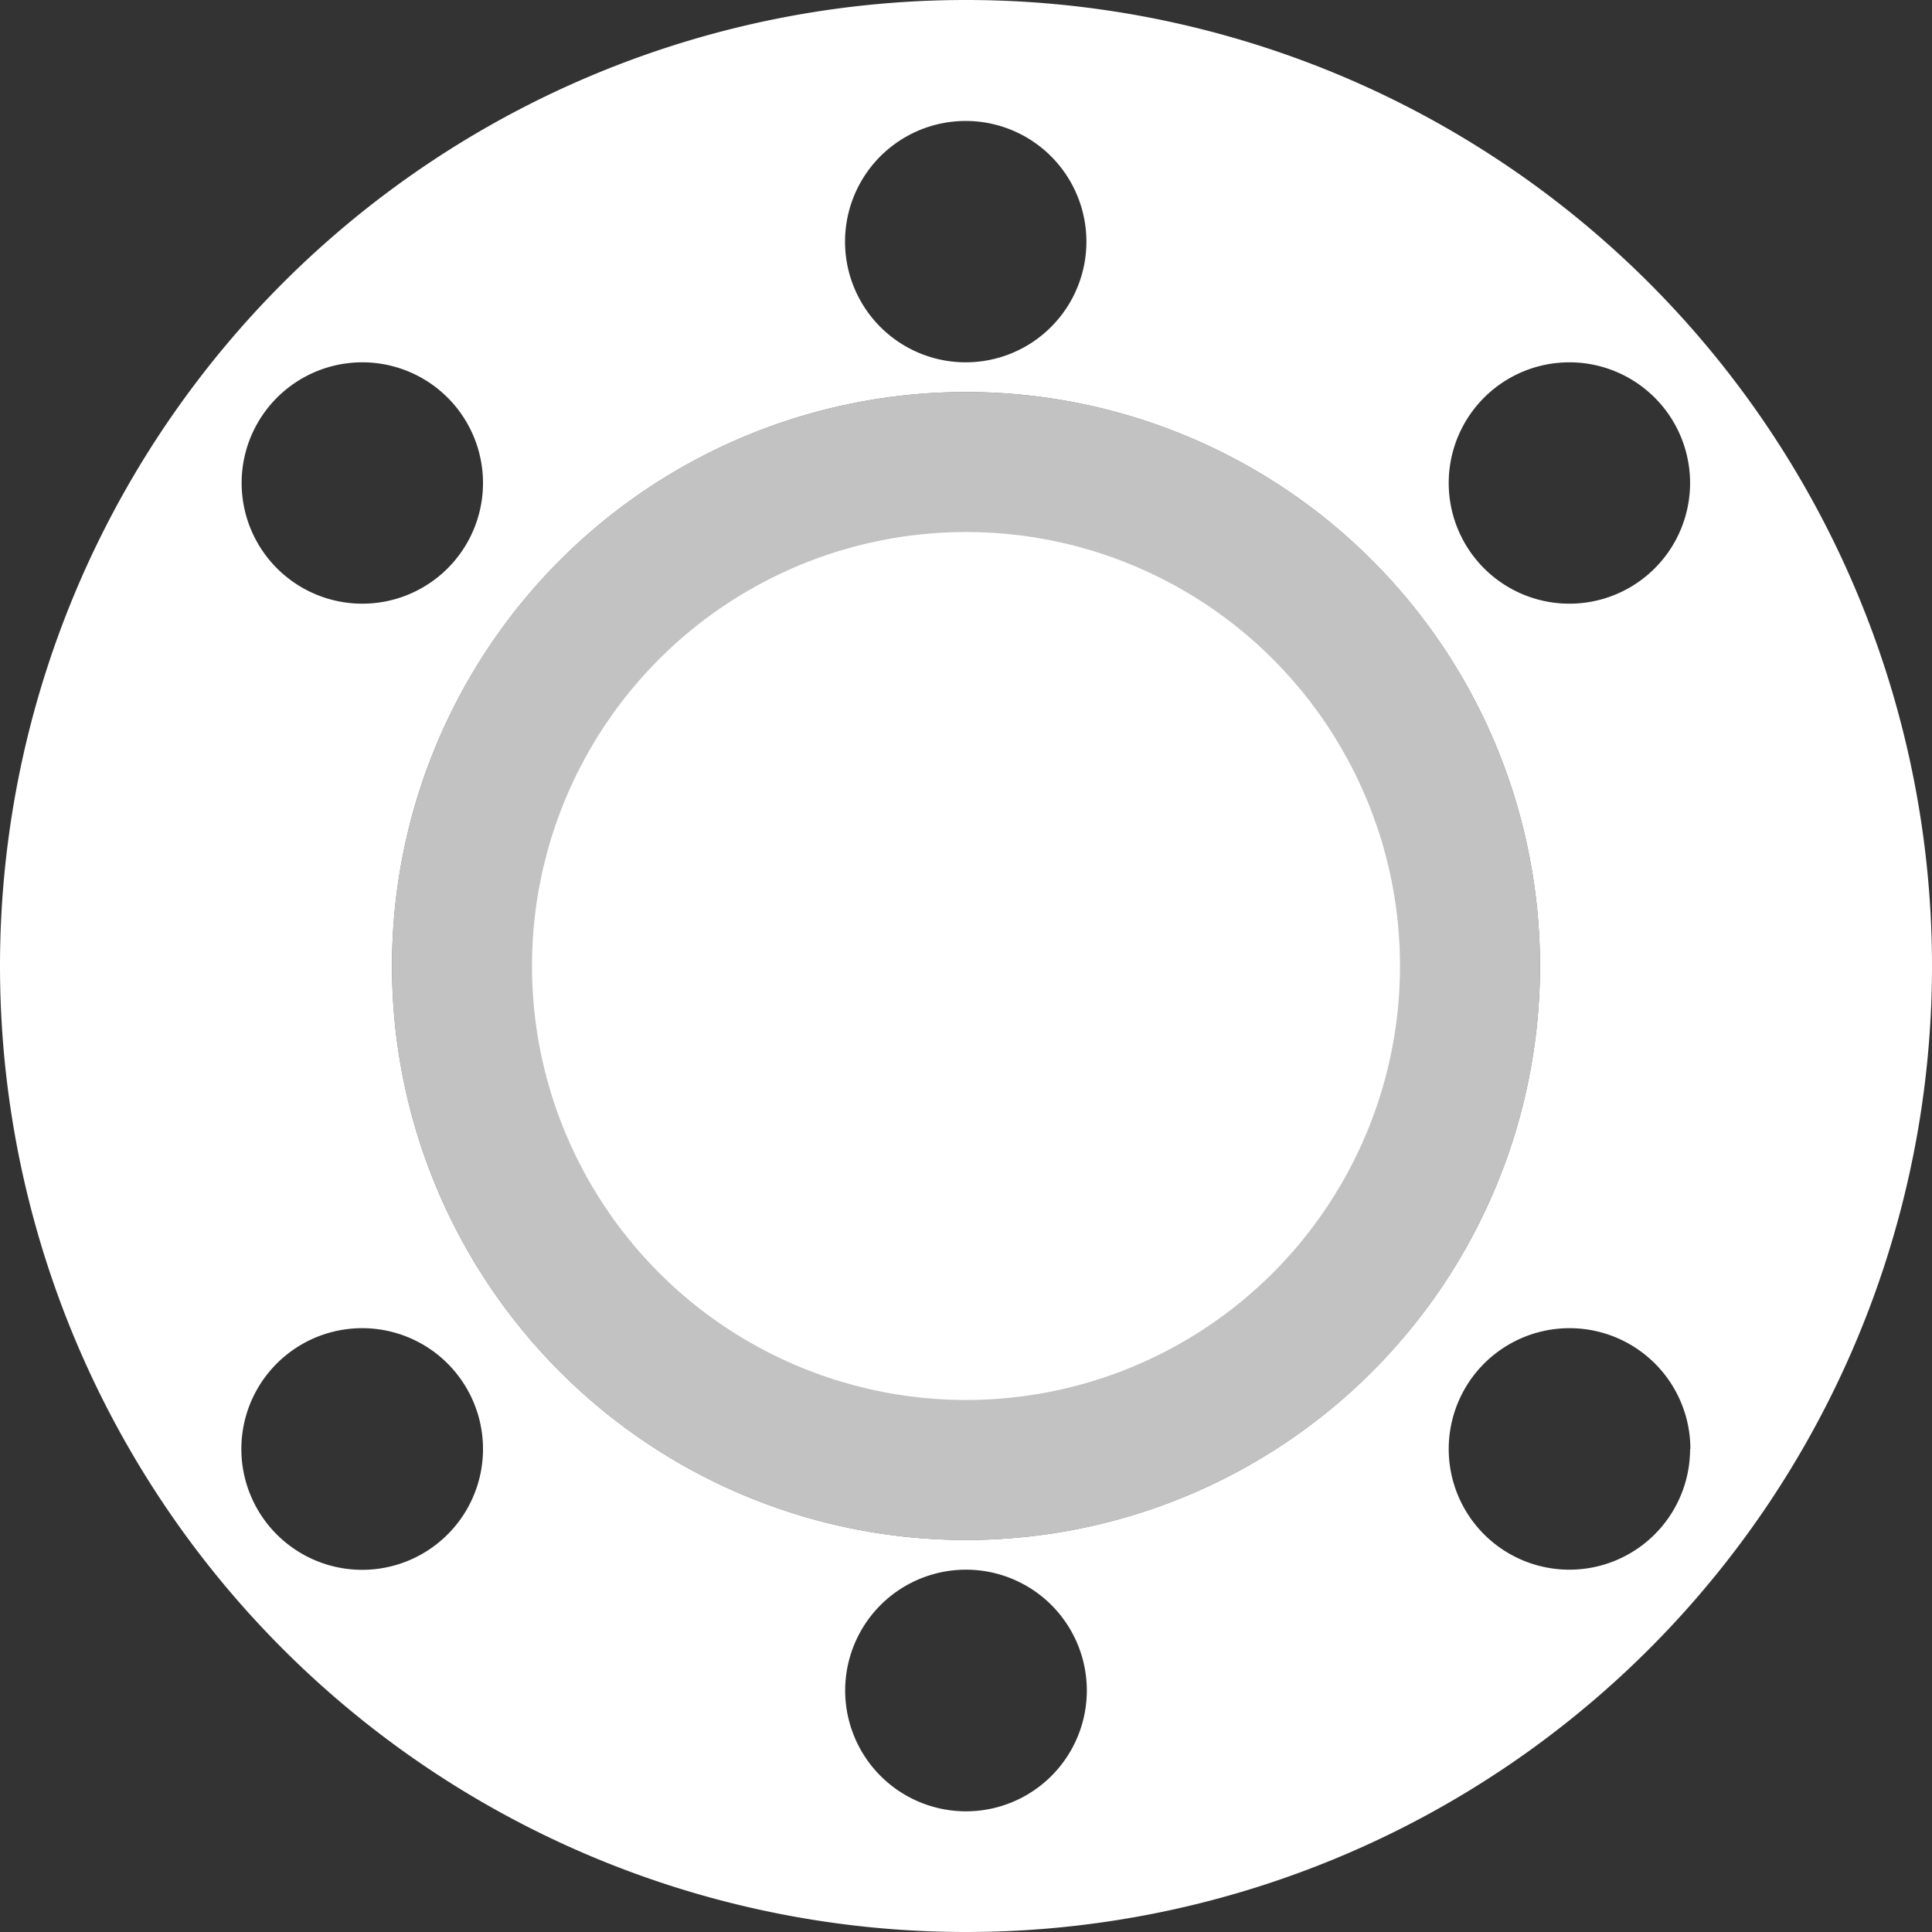
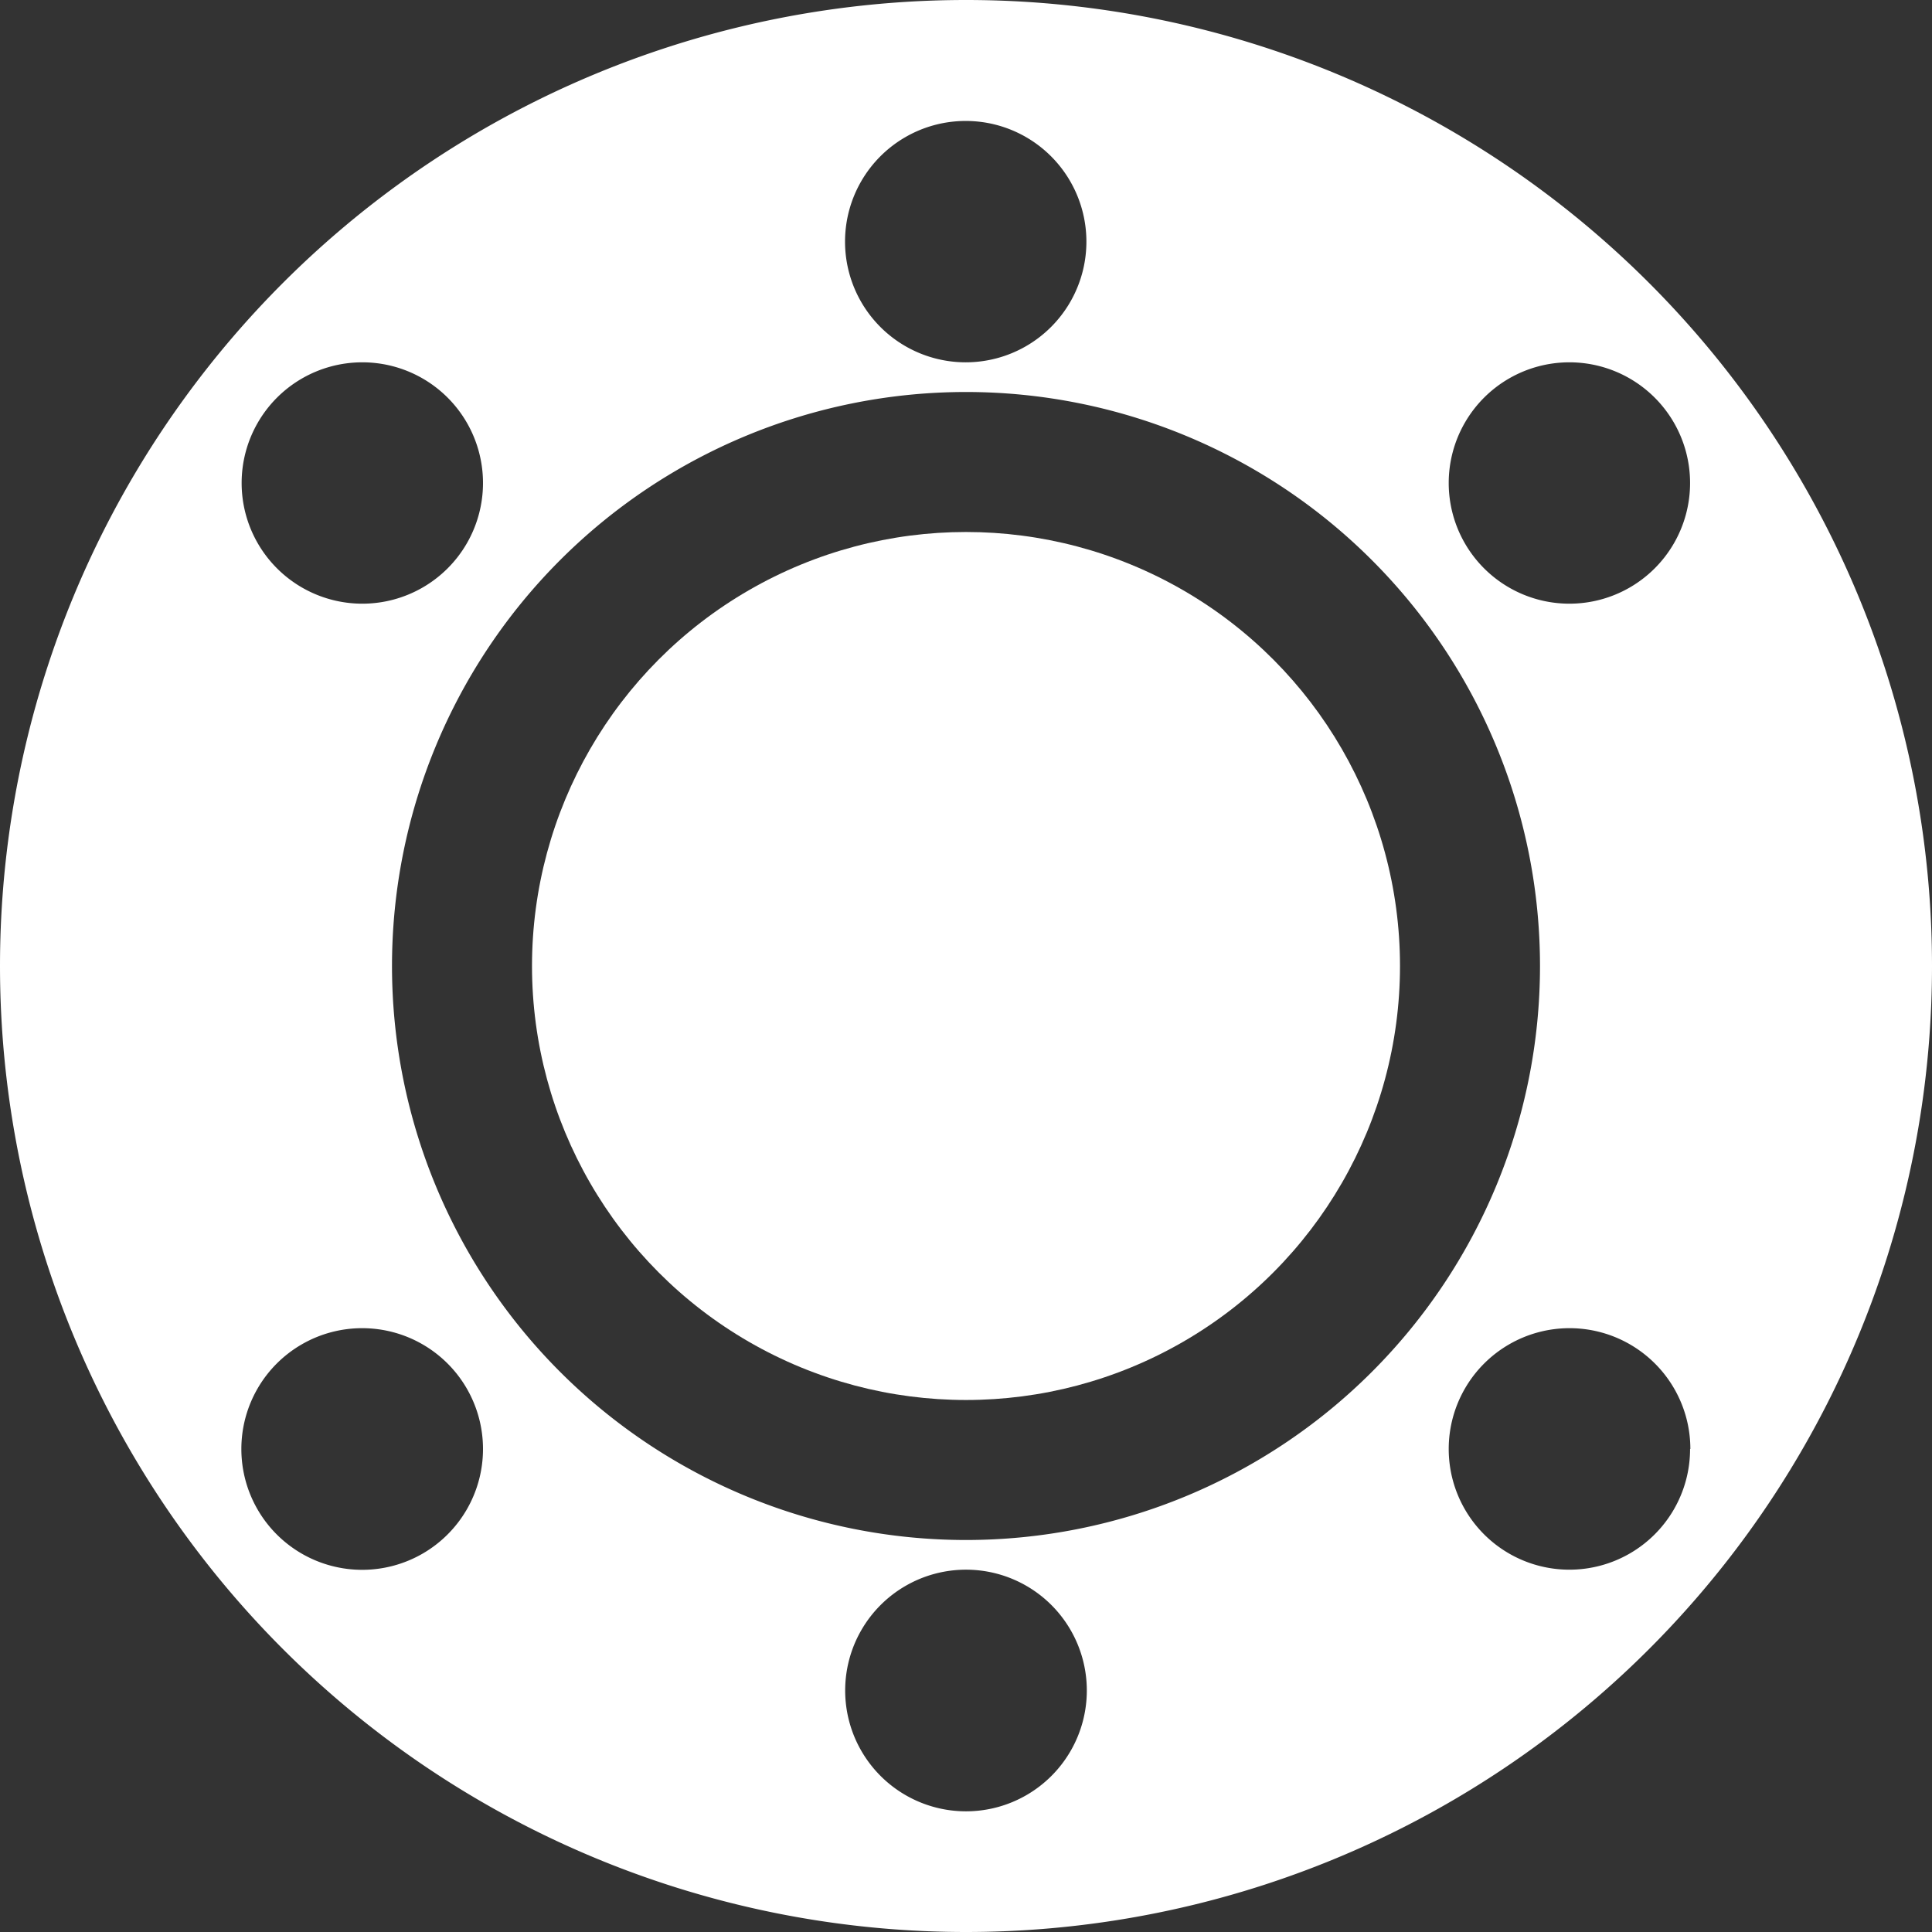
<svg xmlns="http://www.w3.org/2000/svg" width="69" height="69" fill="none">
  <rect width="100%" height="100%" fill="#333333" stroke="none" />
  <path fill="#fff" fill-rule="evenodd" d="M69 34.5a34.5 34.5 0 1 1-69 0 34.5 34.5 0 0 1 69 0ZM12.94 21.56a4.31 4.31 0 1 0 0-8.62 4.31 4.31 0 0 0 0 8.62ZM38.8 8.63a4.31 4.31 0 1 1-8.62 0 4.31 4.31 0 0 1 8.62 0Zm17.25 12.93a4.31 4.31 0 1 0 0-8.62 4.31 4.31 0 0 0 0 8.62Zm4.31 30.19a4.31 4.31 0 1 1-8.62 0 4.31 4.31 0 0 1 8.63 0ZM34.5 64.69a4.31 4.31 0 1 0 0-8.63 4.31 4.31 0 0 0 0 8.63ZM17.25 51.75a4.31 4.31 0 1 1-8.63 0 4.31 4.31 0 0 1 8.63 0ZM34.5 55a20.5 20.5 0 1 0 0-41 20.5 20.5 0 0 0 0 41Z" clip-rule="evenodd" />
-   <path fill="#fff" fill-opacity=".7" d="M55 34.5a20.5 20.5 0 1 1-41 0 20.5 20.5 0 0 1 41 0Z" />
  <circle cx="34.5" cy="34.5" r="15.5" fill="#fff" />
</svg>